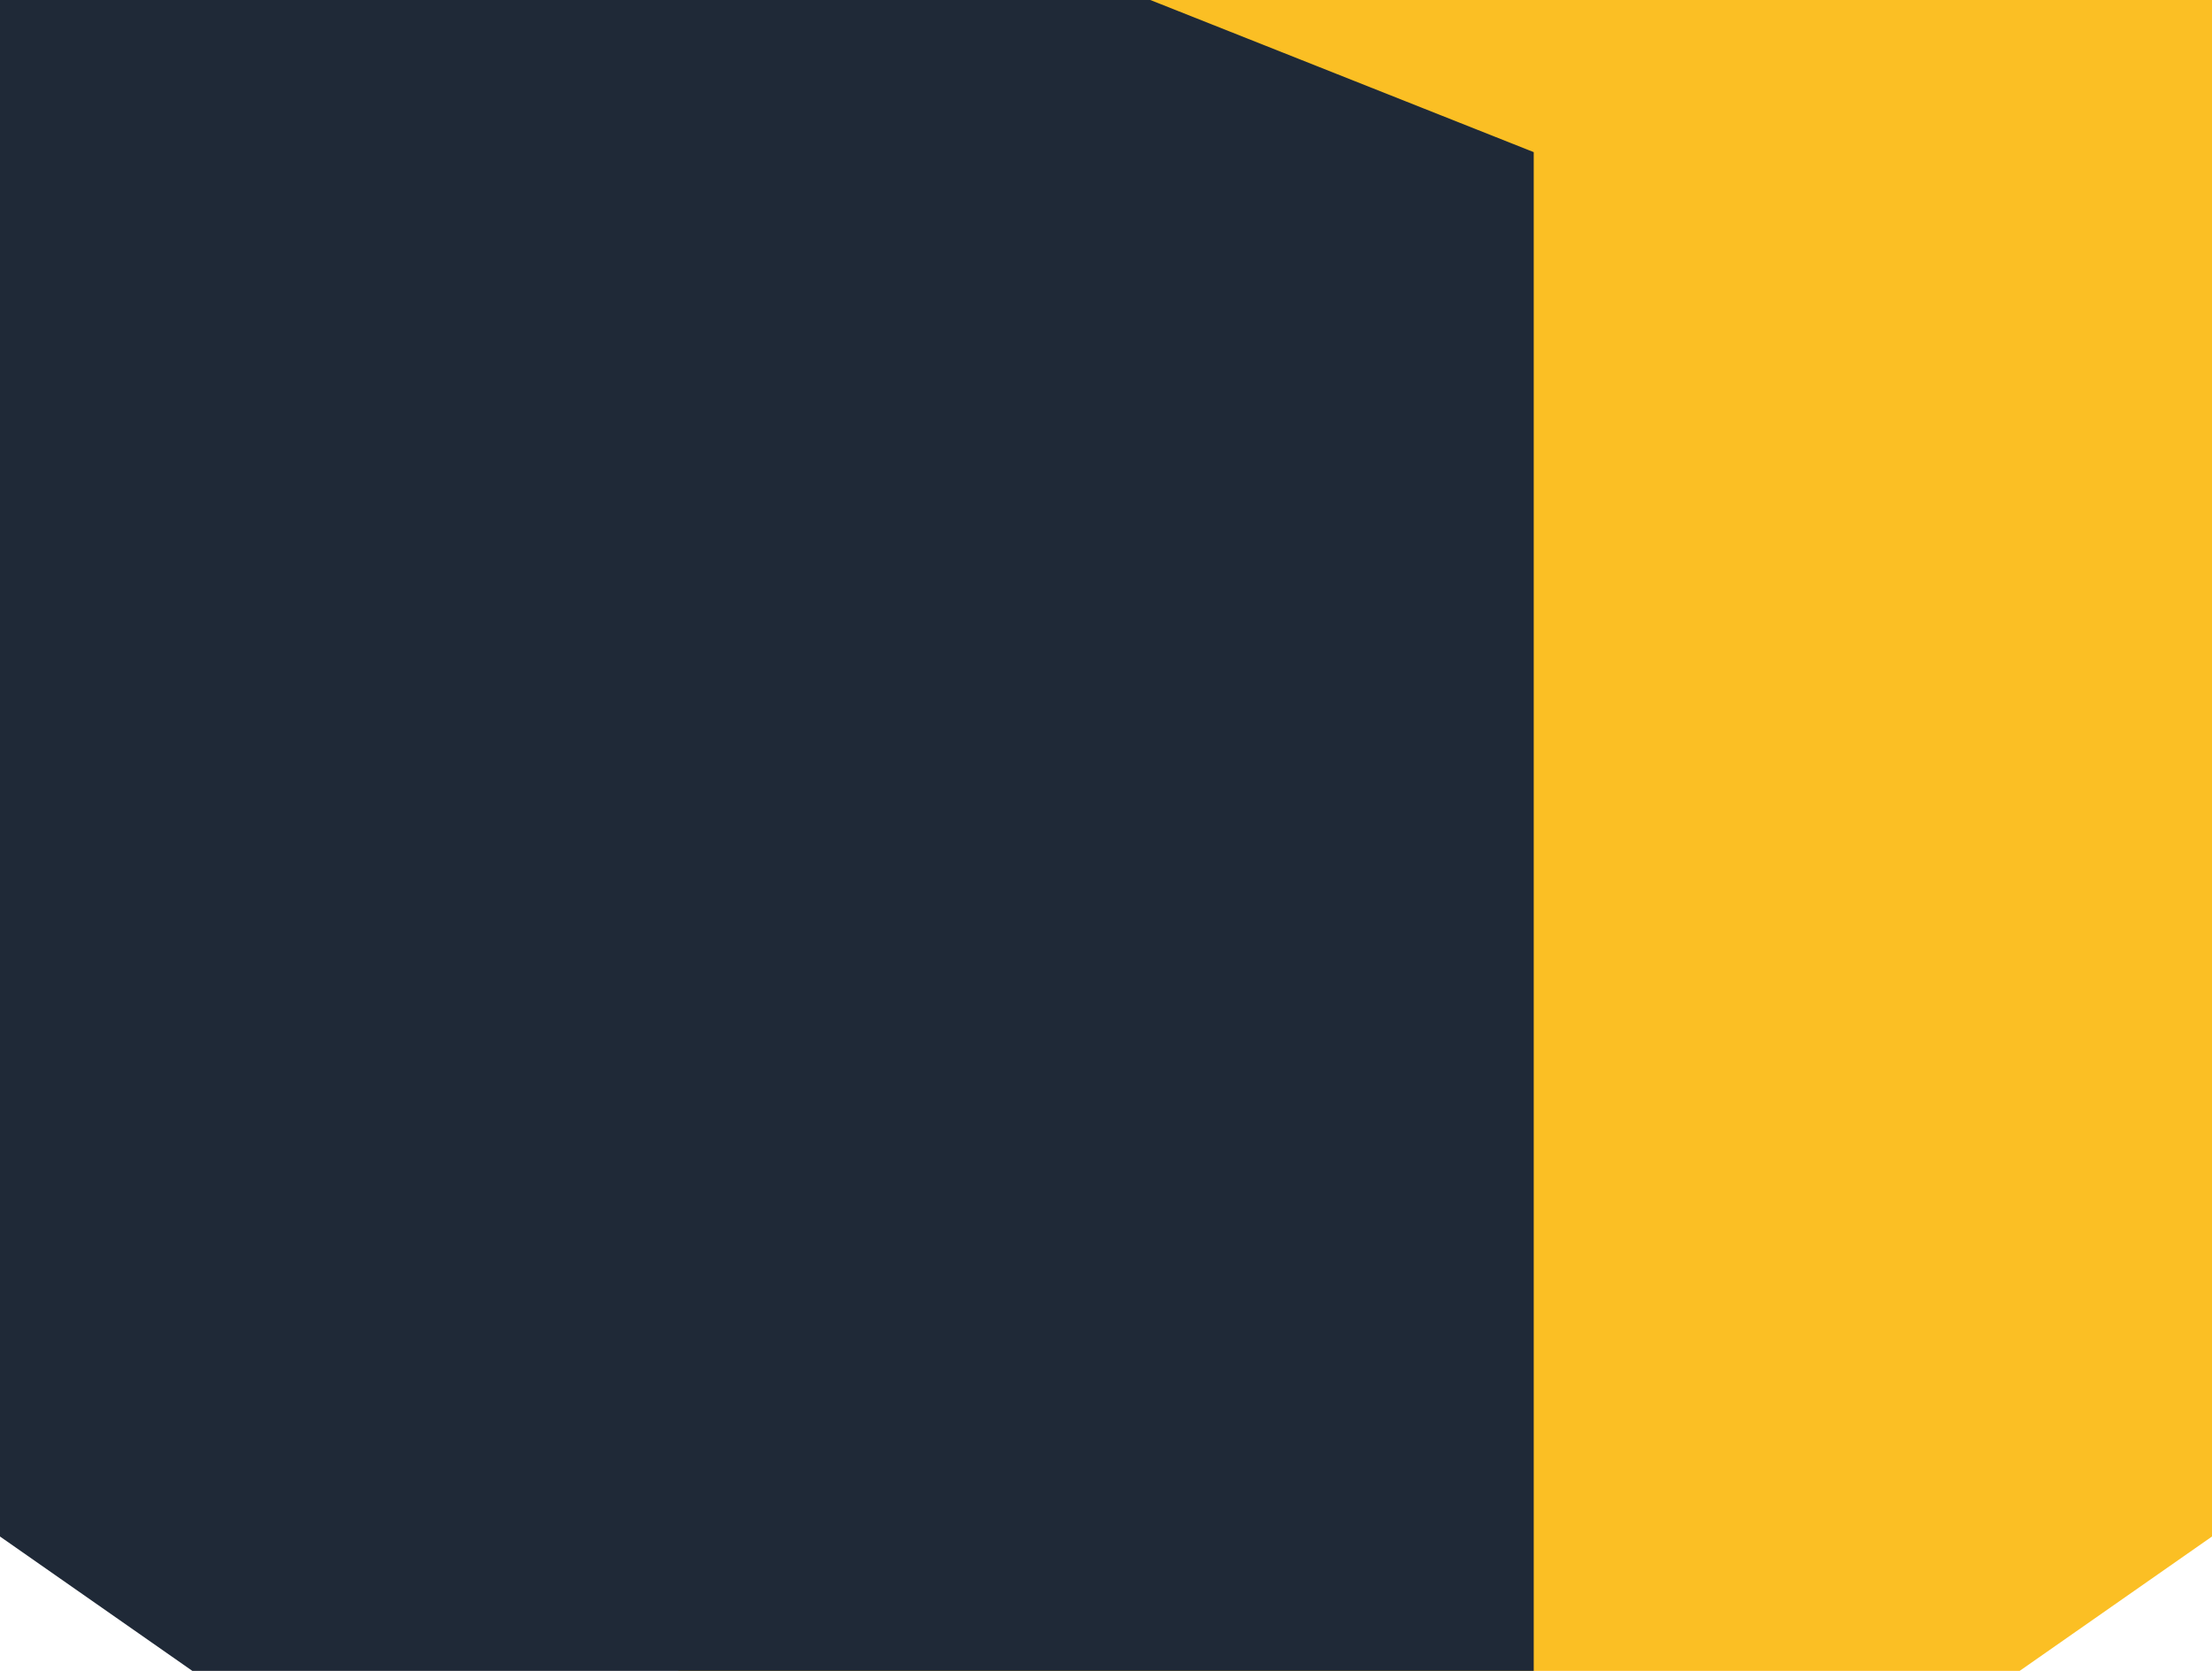
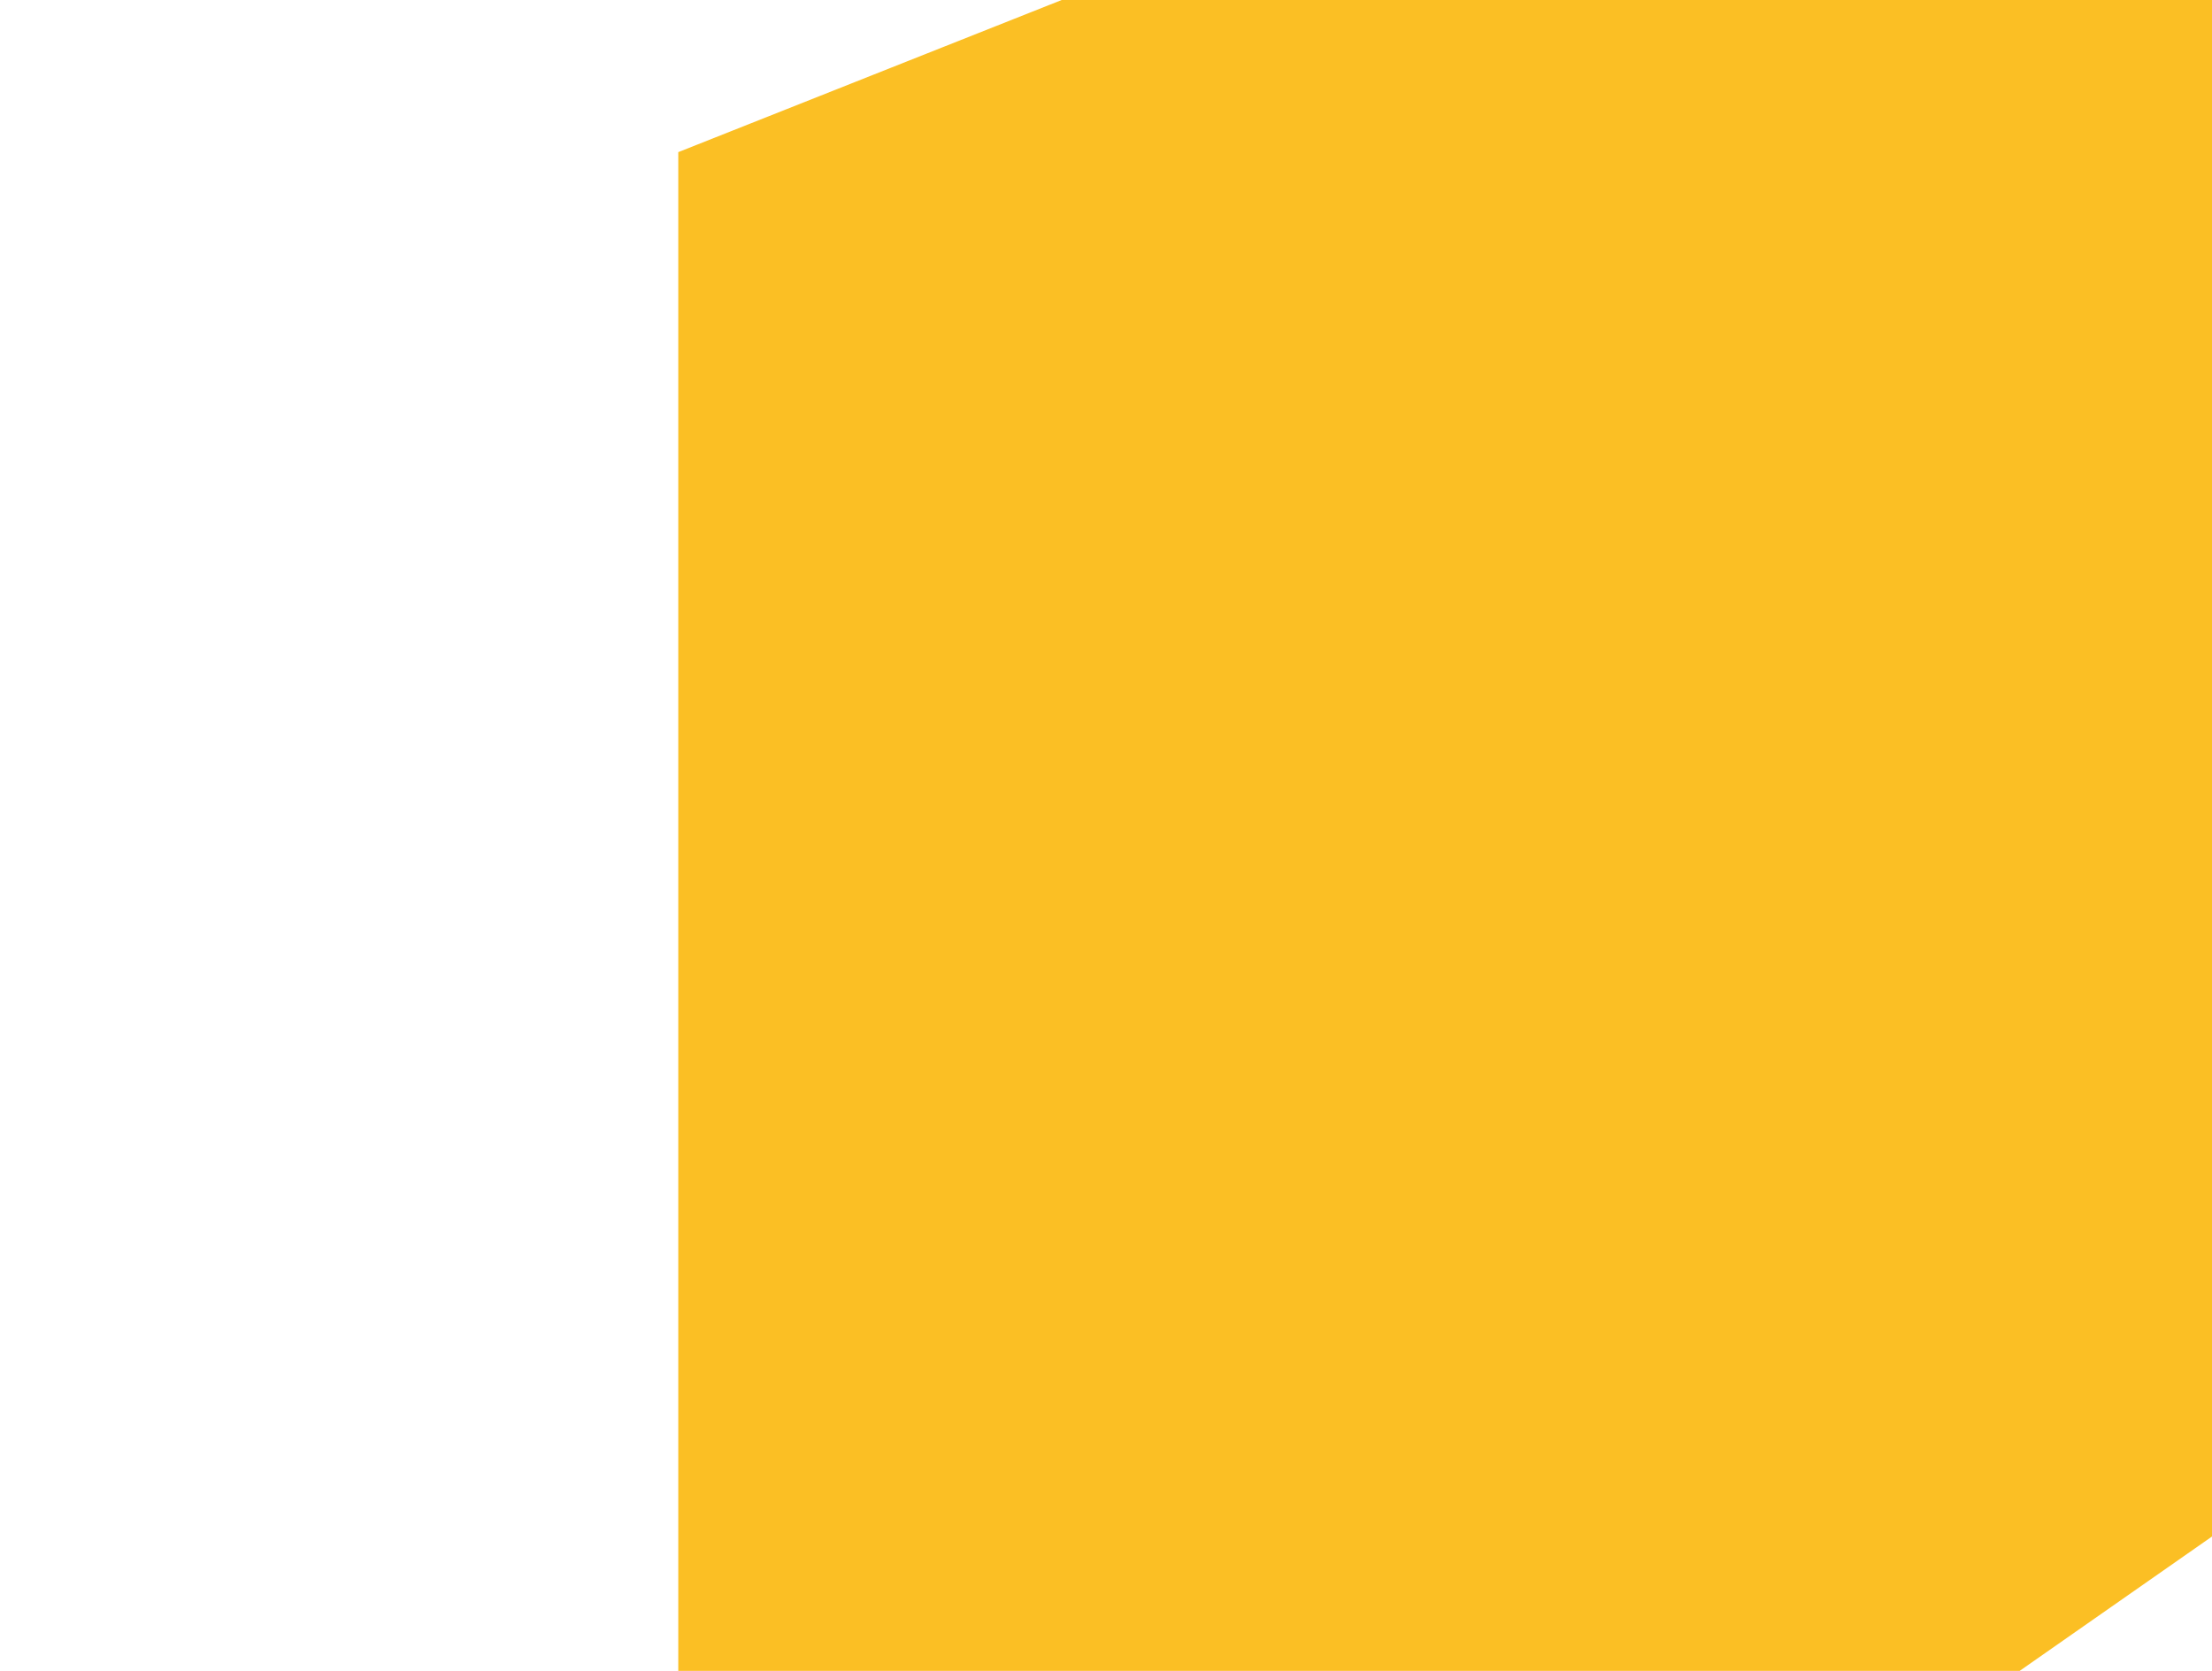
<svg xmlns="http://www.w3.org/2000/svg" width="437" height="330" viewBox="0 0 437 330" fill="none">
  <path d="M437 0H285.5H209.75L134 30.046V330H399L437 303.46V0Z" fill="#FBBF24" />
-   <path d="M0 0H151.5H227.25L303 30.046V330H38L0 303.46V0Z" fill="#1F2937" />
</svg>